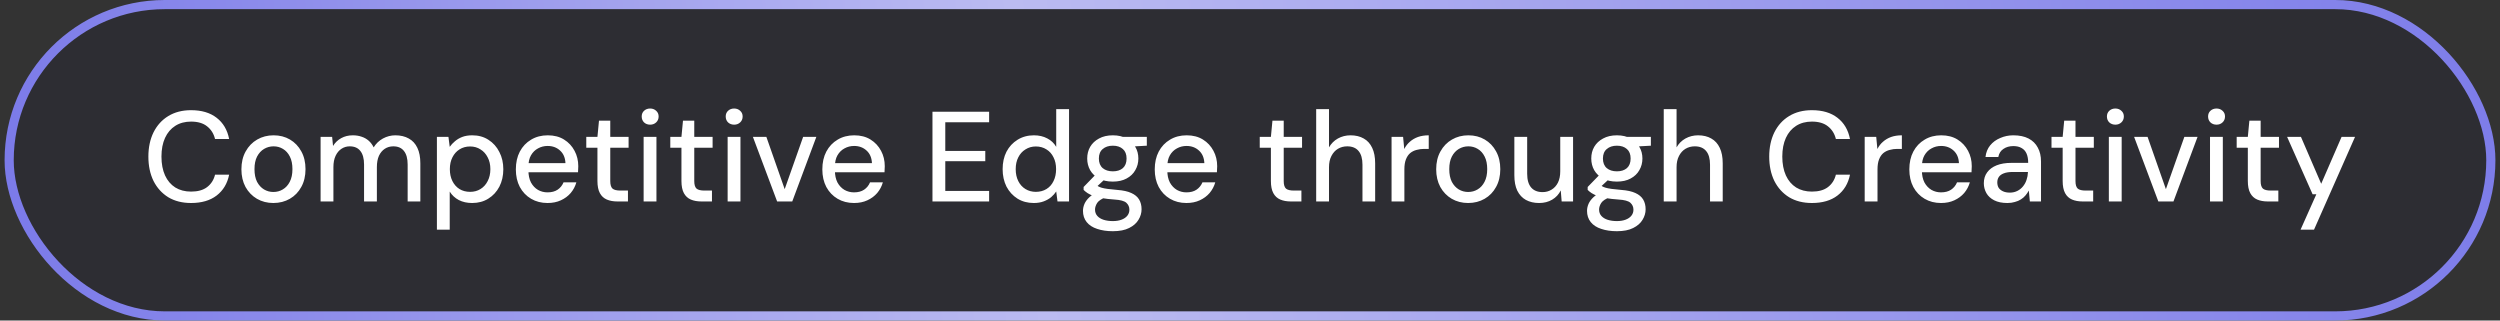
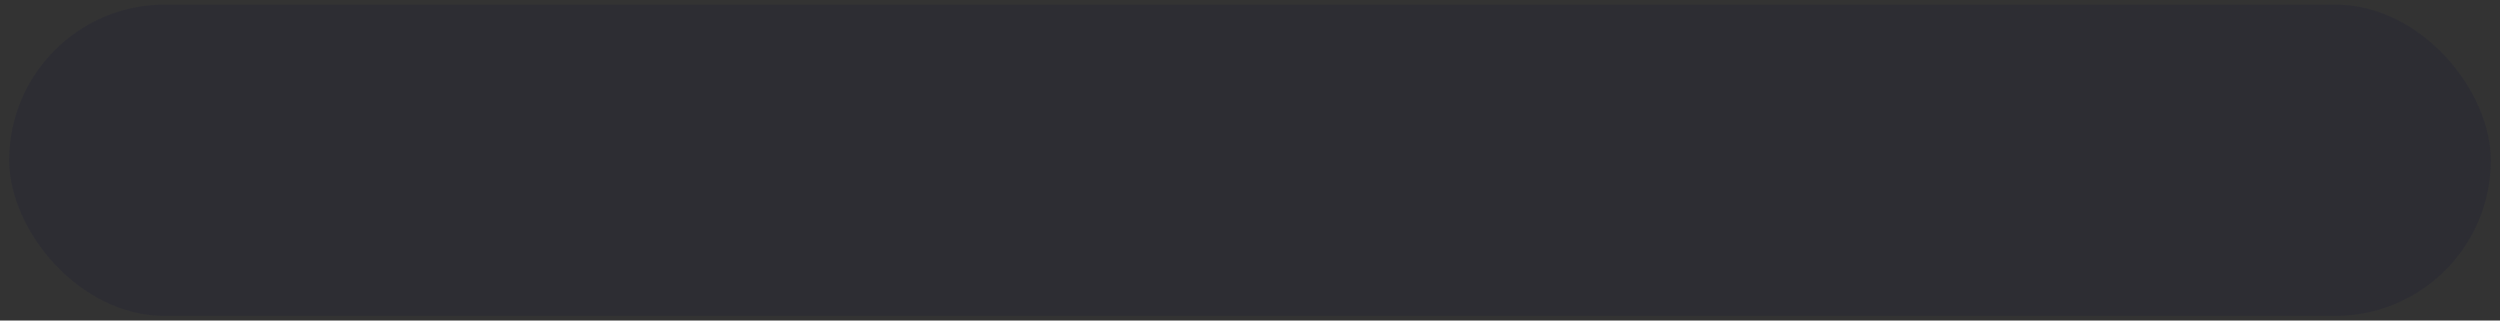
<svg xmlns="http://www.w3.org/2000/svg" width="273" height="35" viewBox="0 0 273 35" fill="none">
  <rect x="0" y="0" width="273" height="35" fill="#333333" stroke="none" />
  <rect x="1" y="0.5" width="271" height="34" rx="17" fill="#161636" fill-opacity="0.19" />
-   <rect x="1" y="0.5" width="271" height="34" rx="17" stroke="url(#paint0_linear_458_14385)" />
-   <path d="M20.865 22.168C19.904 22.168 19.073 21.958 18.373 21.538C17.682 21.109 17.146 20.516 16.763 19.76C16.39 18.995 16.203 18.108 16.203 17.1C16.203 16.101 16.39 15.219 16.763 14.454C17.146 13.689 17.682 13.096 18.373 12.676C19.073 12.247 19.904 12.032 20.865 12.032C22.013 12.032 22.942 12.307 23.651 12.858C24.37 13.409 24.827 14.183 25.023 15.182H23.483C23.343 14.603 23.054 14.141 22.615 13.796C22.186 13.451 21.602 13.278 20.865 13.278C20.202 13.278 19.628 13.432 19.143 13.74C18.658 14.048 18.284 14.487 18.023 15.056C17.762 15.625 17.631 16.307 17.631 17.1C17.631 17.893 17.762 18.579 18.023 19.158C18.284 19.727 18.658 20.166 19.143 20.474C19.628 20.773 20.202 20.922 20.865 20.922C21.602 20.922 22.186 20.759 22.615 20.432C23.054 20.096 23.343 19.643 23.483 19.074H25.023C24.827 20.045 24.37 20.805 23.651 21.356C22.942 21.897 22.013 22.168 20.865 22.168ZM29.848 22.168C29.185 22.168 28.588 22.014 28.056 21.706C27.533 21.398 27.118 20.969 26.81 20.418C26.511 19.858 26.362 19.214 26.362 18.486C26.362 17.739 26.516 17.091 26.824 16.54C27.132 15.98 27.552 15.546 28.084 15.238C28.616 14.93 29.213 14.776 29.876 14.776C30.548 14.776 31.145 14.93 31.668 15.238C32.19 15.546 32.601 15.975 32.9 16.526C33.208 17.077 33.362 17.725 33.362 18.472C33.362 19.219 33.208 19.867 32.9 20.418C32.601 20.969 32.186 21.398 31.654 21.706C31.122 22.014 30.52 22.168 29.848 22.168ZM29.848 20.964C30.23 20.964 30.576 20.871 30.884 20.684C31.201 20.497 31.453 20.222 31.64 19.858C31.836 19.485 31.934 19.023 31.934 18.472C31.934 17.921 31.84 17.464 31.654 17.1C31.467 16.727 31.215 16.447 30.898 16.26C30.59 16.073 30.249 15.98 29.876 15.98C29.502 15.98 29.157 16.073 28.84 16.26C28.522 16.447 28.266 16.727 28.07 17.1C27.883 17.464 27.79 17.921 27.79 18.472C27.79 19.023 27.883 19.485 28.07 19.858C28.266 20.222 28.518 20.497 28.826 20.684C29.143 20.871 29.484 20.964 29.848 20.964ZM35.009 22V14.944H36.269L36.367 15.938C36.591 15.574 36.889 15.289 37.263 15.084C37.636 14.879 38.056 14.776 38.523 14.776C38.877 14.776 39.199 14.827 39.489 14.93C39.778 15.023 40.035 15.168 40.259 15.364C40.483 15.56 40.665 15.803 40.805 16.092C41.057 15.681 41.393 15.359 41.813 15.126C42.242 14.893 42.695 14.776 43.171 14.776C43.74 14.776 44.23 14.893 44.641 15.126C45.051 15.35 45.364 15.691 45.579 16.148C45.793 16.596 45.901 17.156 45.901 17.828V22H44.515V17.968C44.515 17.315 44.379 16.82 44.109 16.484C43.847 16.148 43.46 15.98 42.947 15.98C42.601 15.98 42.293 16.069 42.023 16.246C41.752 16.423 41.537 16.68 41.379 17.016C41.229 17.352 41.155 17.763 41.155 18.248V22H39.755V17.968C39.755 17.315 39.619 16.82 39.349 16.484C39.087 16.148 38.7 15.98 38.187 15.98C37.86 15.98 37.561 16.069 37.291 16.246C37.02 16.423 36.805 16.68 36.647 17.016C36.488 17.352 36.409 17.763 36.409 18.248V22H35.009ZM47.71 25.08V14.944H48.97L49.11 16.036C49.259 15.821 49.446 15.621 49.67 15.434C49.894 15.238 50.16 15.079 50.468 14.958C50.785 14.837 51.154 14.776 51.574 14.776C52.246 14.776 52.834 14.939 53.338 15.266C53.851 15.593 54.248 16.036 54.528 16.596C54.817 17.147 54.962 17.777 54.962 18.486C54.962 19.195 54.817 19.83 54.528 20.39C54.239 20.941 53.837 21.375 53.324 21.692C52.82 22.009 52.232 22.168 51.56 22.168C51.009 22.168 50.524 22.061 50.104 21.846C49.684 21.622 49.352 21.314 49.11 20.922V25.08H47.71ZM51.336 20.95C51.765 20.95 52.143 20.847 52.47 20.642C52.806 20.437 53.067 20.147 53.254 19.774C53.45 19.401 53.548 18.967 53.548 18.472C53.548 17.977 53.45 17.548 53.254 17.184C53.067 16.811 52.806 16.521 52.47 16.316C52.143 16.101 51.765 15.994 51.336 15.994C50.897 15.994 50.51 16.101 50.174 16.316C49.847 16.521 49.59 16.811 49.404 17.184C49.217 17.548 49.124 17.977 49.124 18.472C49.124 18.967 49.217 19.401 49.404 19.774C49.59 20.147 49.847 20.437 50.174 20.642C50.51 20.847 50.897 20.95 51.336 20.95ZM59.788 22.168C59.117 22.168 58.519 22.014 57.996 21.706C57.474 21.398 57.063 20.969 56.764 20.418C56.475 19.867 56.331 19.228 56.331 18.5C56.331 17.753 56.475 17.105 56.764 16.554C57.063 15.994 57.474 15.56 57.996 15.252C58.519 14.935 59.126 14.776 59.816 14.776C60.507 14.776 61.1 14.93 61.594 15.238C62.089 15.546 62.472 15.957 62.742 16.47C63.013 16.974 63.148 17.534 63.148 18.15C63.148 18.243 63.144 18.346 63.135 18.458C63.135 18.561 63.13 18.677 63.12 18.808H57.352V17.814H61.748C61.721 17.226 61.525 16.769 61.16 16.442C60.797 16.106 60.344 15.938 59.803 15.938C59.42 15.938 59.07 16.027 58.752 16.204C58.435 16.372 58.178 16.624 57.983 16.96C57.796 17.287 57.703 17.702 57.703 18.206V18.598C57.703 19.121 57.796 19.564 57.983 19.928C58.178 20.283 58.435 20.553 58.752 20.74C59.07 20.917 59.415 21.006 59.788 21.006C60.236 21.006 60.605 20.908 60.895 20.712C61.184 20.516 61.398 20.25 61.538 19.914H62.938C62.817 20.343 62.612 20.731 62.322 21.076C62.033 21.412 61.674 21.678 61.245 21.874C60.825 22.07 60.339 22.168 59.788 22.168ZM67.424 22C66.977 22 66.589 21.93 66.263 21.79C65.936 21.65 65.684 21.417 65.507 21.09C65.329 20.763 65.24 20.32 65.24 19.76V16.134H64.022V14.944H65.24L65.409 13.18H66.641V14.944H68.642V16.134H66.641V19.774C66.641 20.175 66.725 20.451 66.892 20.6C67.061 20.74 67.35 20.81 67.76 20.81H68.573V22H67.424ZM70.284 22V14.944H71.684V22H70.284ZM70.998 13.614C70.728 13.614 70.504 13.53 70.326 13.362C70.158 13.194 70.074 12.979 70.074 12.718C70.074 12.466 70.158 12.261 70.326 12.102C70.504 11.934 70.728 11.85 70.998 11.85C71.26 11.85 71.479 11.934 71.656 12.102C71.834 12.261 71.922 12.466 71.922 12.718C71.922 12.979 71.834 13.194 71.656 13.362C71.479 13.53 71.26 13.614 70.998 13.614ZM76.598 22C76.15 22 75.763 21.93 75.436 21.79C75.11 21.65 74.858 21.417 74.68 21.09C74.503 20.763 74.414 20.32 74.414 19.76V16.134H73.196V14.944H74.414L74.582 13.18H75.814V14.944H77.816V16.134H75.814V19.774C75.814 20.175 75.898 20.451 76.066 20.6C76.234 20.74 76.524 20.81 76.934 20.81H77.746V22H76.598ZM79.458 22V14.944H80.858V22H79.458ZM80.172 13.614C79.901 13.614 79.677 13.53 79.5 13.362C79.332 13.194 79.248 12.979 79.248 12.718C79.248 12.466 79.332 12.261 79.5 12.102C79.677 11.934 79.901 11.85 80.172 11.85C80.433 11.85 80.653 11.934 80.83 12.102C81.007 12.261 81.096 12.466 81.096 12.718C81.096 12.979 81.007 13.194 80.83 13.362C80.653 13.53 80.433 13.614 80.172 13.614ZM84.862 22L82.216 14.944H83.686L85.688 20.656L87.704 14.944H89.146L86.514 22H84.862ZM93.257 22.168C92.585 22.168 91.988 22.014 91.465 21.706C90.943 21.398 90.532 20.969 90.233 20.418C89.944 19.867 89.799 19.228 89.799 18.5C89.799 17.753 89.944 17.105 90.233 16.554C90.532 15.994 90.943 15.56 91.465 15.252C91.988 14.935 92.595 14.776 93.285 14.776C93.976 14.776 94.569 14.93 95.063 15.238C95.558 15.546 95.941 15.957 96.211 16.47C96.482 16.974 96.617 17.534 96.617 18.15C96.617 18.243 96.613 18.346 96.603 18.458C96.603 18.561 96.599 18.677 96.589 18.808H90.821V17.814H95.217C95.189 17.226 94.993 16.769 94.629 16.442C94.265 16.106 93.813 15.938 93.271 15.938C92.889 15.938 92.539 16.027 92.221 16.204C91.904 16.372 91.647 16.624 91.451 16.96C91.265 17.287 91.171 17.702 91.171 18.206V18.598C91.171 19.121 91.265 19.564 91.451 19.928C91.647 20.283 91.904 20.553 92.221 20.74C92.539 20.917 92.884 21.006 93.257 21.006C93.705 21.006 94.074 20.908 94.363 20.712C94.653 20.516 94.867 20.25 95.007 19.914H96.407C96.286 20.343 96.081 20.731 95.791 21.076C95.502 21.412 95.143 21.678 94.713 21.874C94.293 22.07 93.808 22.168 93.257 22.168ZM101.825 22V12.2H108.013V13.348H103.225V16.484H107.593V17.604H103.225V20.852H108.013V22H101.825ZM112.889 22.168C112.217 22.168 111.624 22.009 111.111 21.692C110.597 21.365 110.196 20.927 109.907 20.376C109.627 19.816 109.487 19.181 109.487 18.472C109.487 17.753 109.627 17.119 109.907 16.568C110.196 16.017 110.597 15.583 111.111 15.266C111.633 14.939 112.231 14.776 112.903 14.776C113.453 14.776 113.939 14.888 114.359 15.112C114.779 15.327 115.105 15.635 115.339 16.036V11.92H116.739V22H115.479L115.339 20.908C115.199 21.123 115.017 21.328 114.793 21.524C114.569 21.711 114.298 21.865 113.981 21.986C113.663 22.107 113.299 22.168 112.889 22.168ZM113.113 20.95C113.551 20.95 113.939 20.847 114.275 20.642C114.611 20.437 114.867 20.147 115.045 19.774C115.231 19.401 115.325 18.967 115.325 18.472C115.325 17.977 115.231 17.548 115.045 17.184C114.867 16.811 114.611 16.521 114.275 16.316C113.939 16.101 113.551 15.994 113.113 15.994C112.693 15.994 112.315 16.101 111.979 16.316C111.643 16.521 111.381 16.811 111.195 17.184C111.008 17.548 110.915 17.977 110.915 18.472C110.915 18.967 111.008 19.401 111.195 19.774C111.381 20.147 111.643 20.437 111.979 20.642C112.315 20.847 112.693 20.95 113.113 20.95ZM121.523 25.248C120.879 25.248 120.31 25.164 119.815 24.996C119.321 24.837 118.938 24.59 118.667 24.254C118.397 23.918 118.261 23.507 118.261 23.022C118.261 22.77 118.317 22.513 118.429 22.252C118.541 22 118.723 21.757 118.975 21.524C119.227 21.291 119.568 21.081 119.997 20.894L120.781 21.524C120.305 21.701 119.983 21.911 119.815 22.154C119.657 22.406 119.577 22.649 119.577 22.882C119.577 23.162 119.661 23.395 119.829 23.582C119.997 23.769 120.226 23.909 120.515 24.002C120.814 24.095 121.15 24.142 121.523 24.142C121.887 24.142 122.205 24.091 122.475 23.988C122.746 23.885 122.956 23.741 123.105 23.554C123.255 23.367 123.329 23.148 123.329 22.896C123.329 22.597 123.217 22.345 122.993 22.14C122.769 21.944 122.34 21.827 121.705 21.79C121.173 21.753 120.721 21.701 120.347 21.636C119.983 21.571 119.671 21.491 119.409 21.398C119.157 21.305 118.943 21.202 118.765 21.09C118.597 20.978 118.453 20.861 118.331 20.74V20.418L119.731 18.976L120.865 19.368L119.339 20.782L119.633 20.152C119.736 20.217 119.834 20.283 119.927 20.348C120.021 20.404 120.147 20.455 120.305 20.502C120.464 20.549 120.679 20.591 120.949 20.628C121.22 20.665 121.575 20.703 122.013 20.74C122.648 20.787 123.157 20.899 123.539 21.076C123.931 21.253 124.216 21.491 124.393 21.79C124.571 22.089 124.659 22.443 124.659 22.854C124.659 23.255 124.547 23.638 124.323 24.002C124.109 24.366 123.768 24.665 123.301 24.898C122.844 25.131 122.251 25.248 121.523 25.248ZM121.523 19.83C120.926 19.83 120.417 19.718 119.997 19.494C119.587 19.27 119.269 18.967 119.045 18.584C118.831 18.201 118.723 17.777 118.723 17.31C118.723 16.834 118.831 16.409 119.045 16.036C119.269 15.653 119.591 15.35 120.011 15.126C120.431 14.893 120.935 14.776 121.523 14.776C122.111 14.776 122.611 14.893 123.021 15.126C123.441 15.35 123.759 15.653 123.973 16.036C124.197 16.409 124.309 16.834 124.309 17.31C124.309 17.777 124.197 18.201 123.973 18.584C123.759 18.967 123.441 19.27 123.021 19.494C122.611 19.718 122.111 19.83 121.523 19.83ZM121.523 18.71C121.981 18.71 122.345 18.593 122.615 18.36C122.886 18.117 123.021 17.767 123.021 17.31C123.021 16.853 122.886 16.507 122.615 16.274C122.345 16.031 121.981 15.91 121.523 15.91C121.066 15.91 120.697 16.031 120.417 16.274C120.137 16.507 119.997 16.853 119.997 17.31C119.997 17.767 120.137 18.117 120.417 18.36C120.697 18.593 121.066 18.71 121.523 18.71ZM122.671 16.05L122.335 14.944H125.233V15.91L122.671 16.05ZM129.556 22.168C128.884 22.168 128.287 22.014 127.764 21.706C127.241 21.398 126.831 20.969 126.532 20.418C126.243 19.867 126.098 19.228 126.098 18.5C126.098 17.753 126.243 17.105 126.532 16.554C126.831 15.994 127.241 15.56 127.764 15.252C128.287 14.935 128.893 14.776 129.584 14.776C130.275 14.776 130.867 14.93 131.362 15.238C131.857 15.546 132.239 15.957 132.51 16.47C132.781 16.974 132.916 17.534 132.916 18.15C132.916 18.243 132.911 18.346 132.902 18.458C132.902 18.561 132.897 18.677 132.888 18.808H127.12V17.814H131.516C131.488 17.226 131.292 16.769 130.928 16.442C130.564 16.106 130.111 15.938 129.57 15.938C129.187 15.938 128.837 16.027 128.52 16.204C128.203 16.372 127.946 16.624 127.75 16.96C127.563 17.287 127.47 17.702 127.47 18.206V18.598C127.47 19.121 127.563 19.564 127.75 19.928C127.946 20.283 128.203 20.553 128.52 20.74C128.837 20.917 129.183 21.006 129.556 21.006C130.004 21.006 130.373 20.908 130.662 20.712C130.951 20.516 131.166 20.25 131.306 19.914H132.706C132.585 20.343 132.379 20.731 132.09 21.076C131.801 21.412 131.441 21.678 131.012 21.874C130.592 22.07 130.107 22.168 129.556 22.168ZM140.966 22C140.518 22 140.13 21.93 139.804 21.79C139.477 21.65 139.225 21.417 139.048 21.09C138.87 20.763 138.782 20.32 138.782 19.76V16.134H137.564V14.944H138.782L138.95 13.18H140.182V14.944H142.184V16.134H140.182V19.774C140.182 20.175 140.266 20.451 140.434 20.6C140.602 20.74 140.891 20.81 141.302 20.81H142.114V22H140.966ZM143.727 22V11.92H145.127V16.092C145.361 15.681 145.683 15.359 146.093 15.126C146.513 14.893 146.975 14.776 147.479 14.776C148.039 14.776 148.52 14.893 148.921 15.126C149.323 15.35 149.631 15.691 149.845 16.148C150.06 16.596 150.167 17.161 150.167 17.842V22H148.781V17.982C148.781 17.329 148.641 16.834 148.361 16.498C148.081 16.153 147.666 15.98 147.115 15.98C146.742 15.98 146.406 16.069 146.107 16.246C145.809 16.423 145.571 16.685 145.393 17.03C145.216 17.366 145.127 17.777 145.127 18.262V22H143.727ZM151.958 22V14.944H153.218L153.344 16.274C153.503 15.957 153.708 15.691 153.96 15.476C154.212 15.252 154.506 15.079 154.842 14.958C155.187 14.837 155.579 14.776 156.018 14.776V16.26H155.514C155.225 16.26 154.949 16.297 154.688 16.372C154.427 16.437 154.193 16.554 153.988 16.722C153.792 16.89 153.638 17.119 153.526 17.408C153.414 17.697 153.358 18.057 153.358 18.486V22H151.958ZM160.318 22.168C159.656 22.168 159.058 22.014 158.526 21.706C158.004 21.398 157.588 20.969 157.28 20.418C156.982 19.858 156.832 19.214 156.832 18.486C156.832 17.739 156.986 17.091 157.294 16.54C157.602 15.98 158.022 15.546 158.554 15.238C159.086 14.93 159.684 14.776 160.346 14.776C161.018 14.776 161.616 14.93 162.138 15.238C162.661 15.546 163.072 15.975 163.37 16.526C163.678 17.077 163.832 17.725 163.832 18.472C163.832 19.219 163.678 19.867 163.37 20.418C163.072 20.969 162.656 21.398 162.124 21.706C161.592 22.014 160.99 22.168 160.318 22.168ZM160.318 20.964C160.701 20.964 161.046 20.871 161.354 20.684C161.672 20.497 161.924 20.222 162.11 19.858C162.306 19.485 162.404 19.023 162.404 18.472C162.404 17.921 162.311 17.464 162.124 17.1C161.938 16.727 161.686 16.447 161.368 16.26C161.06 16.073 160.72 15.98 160.346 15.98C159.973 15.98 159.628 16.073 159.31 16.26C158.993 16.447 158.736 16.727 158.54 17.1C158.354 17.464 158.26 17.921 158.26 18.472C158.26 19.023 158.354 19.485 158.54 19.858C158.736 20.222 158.988 20.497 159.296 20.684C159.614 20.871 159.954 20.964 160.318 20.964ZM168.069 22.168C167.519 22.168 167.038 22.056 166.627 21.832C166.226 21.608 165.913 21.272 165.689 20.824C165.475 20.376 165.367 19.811 165.367 19.13V14.944H166.767V18.976C166.767 19.639 166.912 20.138 167.201 20.474C167.491 20.81 167.906 20.978 168.447 20.978C168.811 20.978 169.138 20.889 169.427 20.712C169.726 20.535 169.959 20.278 170.127 19.942C170.295 19.606 170.379 19.195 170.379 18.71V14.944H171.779V22H170.533L170.435 20.796C170.221 21.225 169.908 21.561 169.497 21.804C169.087 22.047 168.611 22.168 168.069 22.168ZM176.566 25.248C175.922 25.248 175.353 25.164 174.858 24.996C174.363 24.837 173.981 24.59 173.71 24.254C173.439 23.918 173.304 23.507 173.304 23.022C173.304 22.77 173.36 22.513 173.472 22.252C173.584 22 173.766 21.757 174.018 21.524C174.27 21.291 174.611 21.081 175.04 20.894L175.824 21.524C175.348 21.701 175.026 21.911 174.858 22.154C174.699 22.406 174.62 22.649 174.62 22.882C174.62 23.162 174.704 23.395 174.872 23.582C175.04 23.769 175.269 23.909 175.558 24.002C175.857 24.095 176.193 24.142 176.566 24.142C176.93 24.142 177.247 24.091 177.518 23.988C177.789 23.885 177.999 23.741 178.148 23.554C178.297 23.367 178.372 23.148 178.372 22.896C178.372 22.597 178.26 22.345 178.036 22.14C177.812 21.944 177.383 21.827 176.748 21.79C176.216 21.753 175.763 21.701 175.39 21.636C175.026 21.571 174.713 21.491 174.452 21.398C174.2 21.305 173.985 21.202 173.808 21.09C173.64 20.978 173.495 20.861 173.374 20.74V20.418L174.774 18.976L175.908 19.368L174.382 20.782L174.676 20.152C174.779 20.217 174.877 20.283 174.97 20.348C175.063 20.404 175.189 20.455 175.348 20.502C175.507 20.549 175.721 20.591 175.992 20.628C176.263 20.665 176.617 20.703 177.056 20.74C177.691 20.787 178.199 20.899 178.582 21.076C178.974 21.253 179.259 21.491 179.436 21.79C179.613 22.089 179.702 22.443 179.702 22.854C179.702 23.255 179.59 23.638 179.366 24.002C179.151 24.366 178.811 24.665 178.344 24.898C177.887 25.131 177.294 25.248 176.566 25.248ZM176.566 19.83C175.969 19.83 175.46 19.718 175.04 19.494C174.629 19.27 174.312 18.967 174.088 18.584C173.873 18.201 173.766 17.777 173.766 17.31C173.766 16.834 173.873 16.409 174.088 16.036C174.312 15.653 174.634 15.35 175.054 15.126C175.474 14.893 175.978 14.776 176.566 14.776C177.154 14.776 177.653 14.893 178.064 15.126C178.484 15.35 178.801 15.653 179.016 16.036C179.24 16.409 179.352 16.834 179.352 17.31C179.352 17.777 179.24 18.201 179.016 18.584C178.801 18.967 178.484 19.27 178.064 19.494C177.653 19.718 177.154 19.83 176.566 19.83ZM176.566 18.71C177.023 18.71 177.387 18.593 177.658 18.36C177.929 18.117 178.064 17.767 178.064 17.31C178.064 16.853 177.929 16.507 177.658 16.274C177.387 16.031 177.023 15.91 176.566 15.91C176.109 15.91 175.74 16.031 175.46 16.274C175.18 16.507 175.04 16.853 175.04 17.31C175.04 17.767 175.18 18.117 175.46 18.36C175.74 18.593 176.109 18.71 176.566 18.71ZM177.714 16.05L177.378 14.944H180.276V15.91L177.714 16.05ZM181.681 22V11.92H183.081V16.092C183.314 15.681 183.636 15.359 184.047 15.126C184.467 14.893 184.929 14.776 185.433 14.776C185.993 14.776 186.473 14.893 186.875 15.126C187.276 15.35 187.584 15.691 187.799 16.148C188.013 16.596 188.121 17.161 188.121 17.842V22H186.735V17.982C186.735 17.329 186.595 16.834 186.315 16.498C186.035 16.153 185.619 15.98 185.069 15.98C184.695 15.98 184.359 16.069 184.061 16.246C183.762 16.423 183.524 16.685 183.347 17.03C183.169 17.366 183.081 17.777 183.081 18.262V22H181.681ZM197.861 22.168C196.9 22.168 196.069 21.958 195.369 21.538C194.678 21.109 194.142 20.516 193.759 19.76C193.386 18.995 193.199 18.108 193.199 17.1C193.199 16.101 193.386 15.219 193.759 14.454C194.142 13.689 194.678 13.096 195.369 12.676C196.069 12.247 196.9 12.032 197.861 12.032C199.009 12.032 199.938 12.307 200.647 12.858C201.366 13.409 201.823 14.183 202.019 15.182H200.479C200.339 14.603 200.05 14.141 199.611 13.796C199.182 13.451 198.598 13.278 197.861 13.278C197.198 13.278 196.624 13.432 196.139 13.74C195.654 14.048 195.28 14.487 195.019 15.056C194.758 15.625 194.627 16.307 194.627 17.1C194.627 17.893 194.758 18.579 195.019 19.158C195.28 19.727 195.654 20.166 196.139 20.474C196.624 20.773 197.198 20.922 197.861 20.922C198.598 20.922 199.182 20.759 199.611 20.432C200.05 20.096 200.339 19.643 200.479 19.074H202.019C201.823 20.045 201.366 20.805 200.647 21.356C199.938 21.897 199.009 22.168 197.861 22.168ZM203.624 22V14.944H204.884L205.01 16.274C205.169 15.957 205.374 15.691 205.626 15.476C205.878 15.252 206.172 15.079 206.508 14.958C206.853 14.837 207.245 14.776 207.684 14.776V16.26H207.18C206.891 16.26 206.615 16.297 206.354 16.372C206.093 16.437 205.859 16.554 205.654 16.722C205.458 16.89 205.304 17.119 205.192 17.408C205.08 17.697 205.024 18.057 205.024 18.486V22H203.624ZM211.957 22.168C211.285 22.168 210.687 22.014 210.165 21.706C209.642 21.398 209.231 20.969 208.933 20.418C208.643 19.867 208.499 19.228 208.499 18.5C208.499 17.753 208.643 17.105 208.933 16.554C209.231 15.994 209.642 15.56 210.165 15.252C210.687 14.935 211.294 14.776 211.985 14.776C212.675 14.776 213.268 14.93 213.763 15.238C214.257 15.546 214.64 15.957 214.911 16.47C215.181 16.974 215.317 17.534 215.317 18.15C215.317 18.243 215.312 18.346 215.303 18.458C215.303 18.561 215.298 18.677 215.289 18.808H209.521V17.814H213.917C213.889 17.226 213.693 16.769 213.329 16.442C212.965 16.106 212.512 15.938 211.971 15.938C211.588 15.938 211.238 16.027 210.921 16.204C210.603 16.372 210.347 16.624 210.151 16.96C209.964 17.287 209.87 17.702 209.87 18.206V18.598C209.87 19.121 209.964 19.564 210.151 19.928C210.347 20.283 210.603 20.553 210.921 20.74C211.238 20.917 211.583 21.006 211.957 21.006C212.405 21.006 212.773 20.908 213.063 20.712C213.352 20.516 213.567 20.25 213.707 19.914H215.107C214.985 20.343 214.78 20.731 214.491 21.076C214.201 21.412 213.842 21.678 213.413 21.874C212.993 22.07 212.507 22.168 211.957 22.168ZM219.21 22.168C218.631 22.168 218.151 22.07 217.768 21.874C217.385 21.678 217.101 21.417 216.914 21.09C216.727 20.754 216.634 20.395 216.634 20.012C216.634 19.545 216.755 19.149 216.998 18.822C217.241 18.486 217.586 18.229 218.034 18.052C218.482 17.875 219.019 17.786 219.644 17.786H221.478C221.478 17.375 221.417 17.035 221.296 16.764C221.175 16.493 220.993 16.293 220.75 16.162C220.517 16.022 220.218 15.952 219.854 15.952C219.434 15.952 219.075 16.055 218.776 16.26C218.477 16.456 218.291 16.75 218.216 17.142H216.816C216.872 16.647 217.04 16.227 217.32 15.882C217.609 15.527 217.978 15.257 218.426 15.07C218.874 14.874 219.35 14.776 219.854 14.776C220.517 14.776 221.072 14.893 221.52 15.126C221.968 15.359 222.304 15.691 222.528 16.12C222.761 16.54 222.878 17.044 222.878 17.632V22H221.66L221.548 20.81C221.445 20.997 221.324 21.174 221.184 21.342C221.044 21.51 220.876 21.655 220.68 21.776C220.493 21.897 220.274 21.991 220.022 22.056C219.779 22.131 219.509 22.168 219.21 22.168ZM219.476 21.034C219.775 21.034 220.045 20.973 220.288 20.852C220.531 20.731 220.736 20.567 220.904 20.362C221.081 20.147 221.212 19.909 221.296 19.648C221.389 19.377 221.441 19.102 221.45 18.822V18.78H219.784C219.383 18.78 219.056 18.831 218.804 18.934C218.561 19.027 218.384 19.158 218.272 19.326C218.16 19.494 218.104 19.69 218.104 19.914C218.104 20.147 218.155 20.348 218.258 20.516C218.37 20.675 218.529 20.801 218.734 20.894C218.939 20.987 219.187 21.034 219.476 21.034ZM227.427 22C226.979 22 226.591 21.93 226.265 21.79C225.938 21.65 225.686 21.417 225.509 21.09C225.331 20.763 225.243 20.32 225.243 19.76V16.134H224.024V14.944H225.243L225.41 13.18H226.643V14.944H228.645V16.134H226.643V19.774C226.643 20.175 226.727 20.451 226.895 20.6C227.063 20.74 227.352 20.81 227.763 20.81H228.575V22H227.427ZM230.286 22V14.944H231.686V22H230.286ZM231 13.614C230.73 13.614 230.506 13.53 230.328 13.362C230.16 13.194 230.076 12.979 230.076 12.718C230.076 12.466 230.16 12.261 230.328 12.102C230.506 11.934 230.73 11.85 231 11.85C231.262 11.85 231.481 11.934 231.658 12.102C231.836 12.261 231.924 12.466 231.924 12.718C231.924 12.979 231.836 13.194 231.658 13.362C231.481 13.53 231.262 13.614 231 13.614ZM235.69 22L233.044 14.944H234.514L236.516 20.656L238.532 14.944H239.974L237.342 22H235.69ZM241.333 22V14.944H242.733V22H241.333ZM242.047 13.614C241.777 13.614 241.553 13.53 241.375 13.362C241.207 13.194 241.123 12.979 241.123 12.718C241.123 12.466 241.207 12.261 241.375 12.102C241.553 11.934 241.777 11.85 242.047 11.85C242.309 11.85 242.528 11.934 242.705 12.102C242.883 12.261 242.971 12.466 242.971 12.718C242.971 12.979 242.883 13.194 242.705 13.362C242.528 13.53 242.309 13.614 242.047 13.614ZM247.647 22C247.199 22 246.812 21.93 246.485 21.79C246.159 21.65 245.907 21.417 245.729 21.09C245.552 20.763 245.463 20.32 245.463 19.76V16.134H244.245V14.944H245.463L245.631 13.18H246.863V14.944H248.865V16.134H246.863V19.774C246.863 20.175 246.947 20.451 247.115 20.6C247.283 20.74 247.573 20.81 247.983 20.81H248.795V22H247.647ZM251.221 25.08L252.943 21.216H252.537L249.751 14.944H251.263L253.475 20.068L255.701 14.944H257.171L252.691 25.08H251.221Z" fill="white" />
  <defs>
    <linearGradient id="paint0_linear_458_14385" x1="-25.073" y1="28.5" x2="315.623" y2="-8.726" gradientUnits="userSpaceOnUse">
      <stop stop-color="#6C6BE7" />
      <stop offset="0.402" stop-color="#BBBBF1" />
      <stop offset="1" stop-color="#6C6BE7" />
    </linearGradient>
  </defs>
</svg>